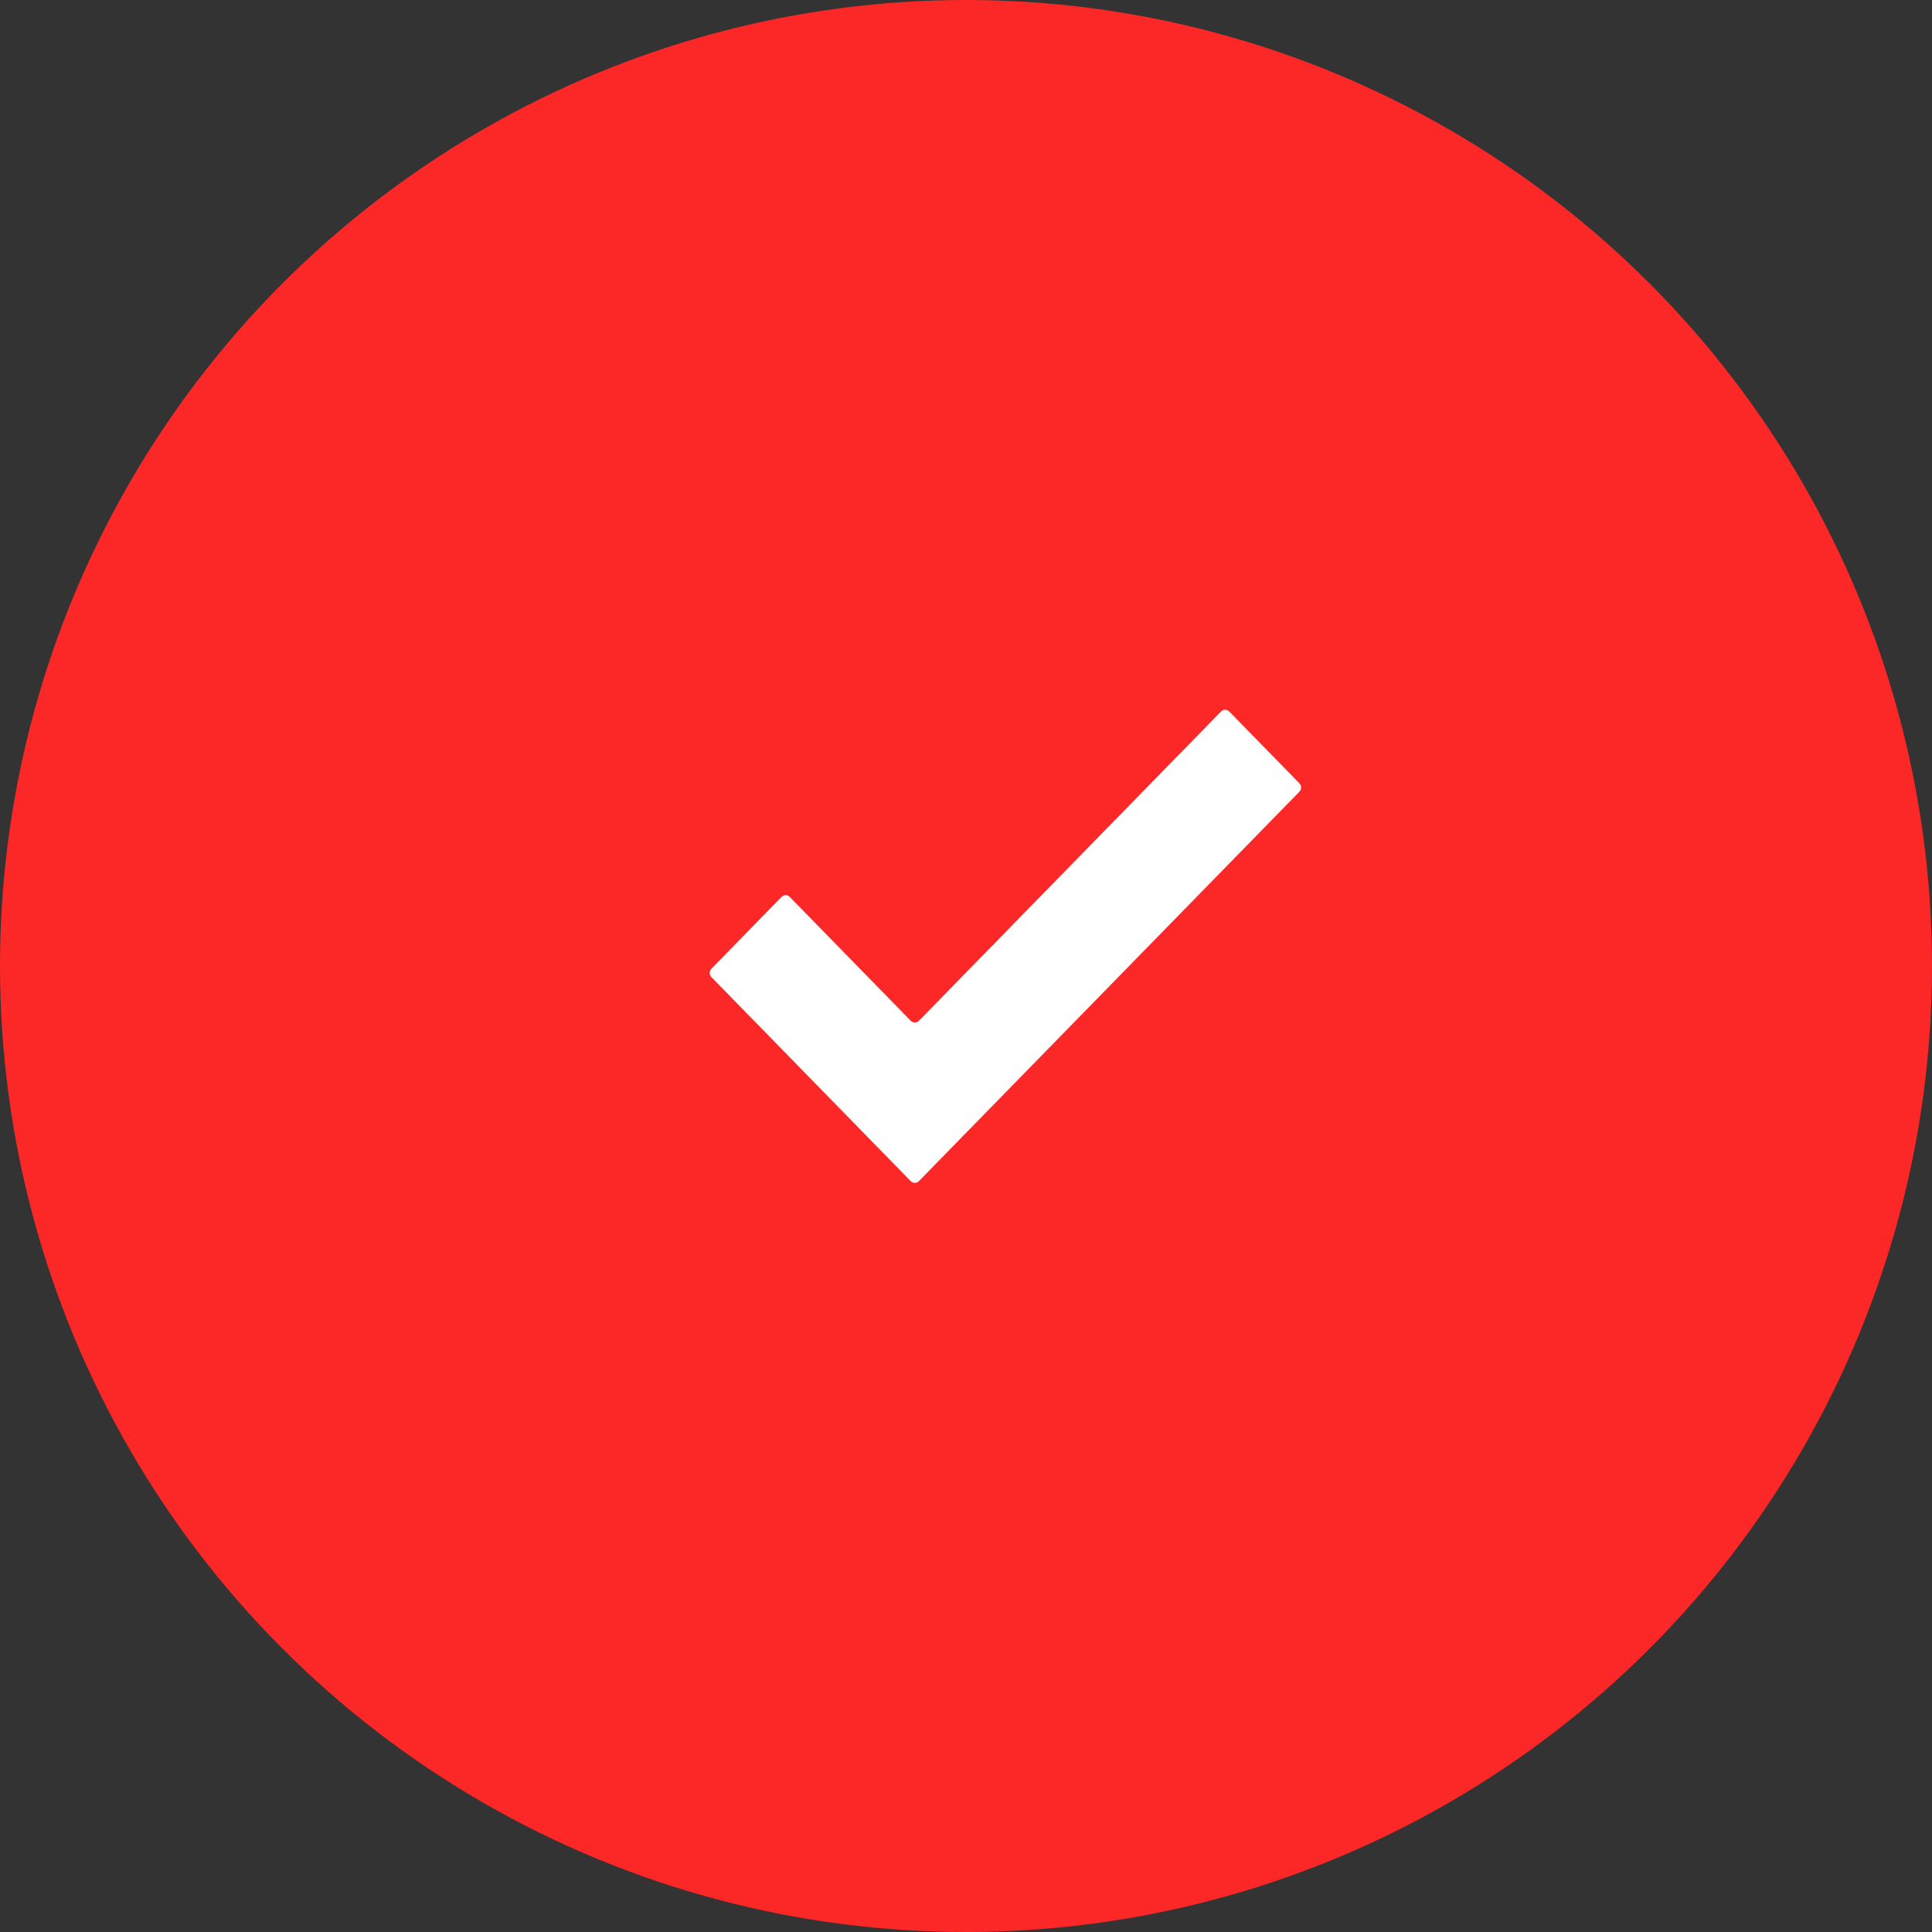
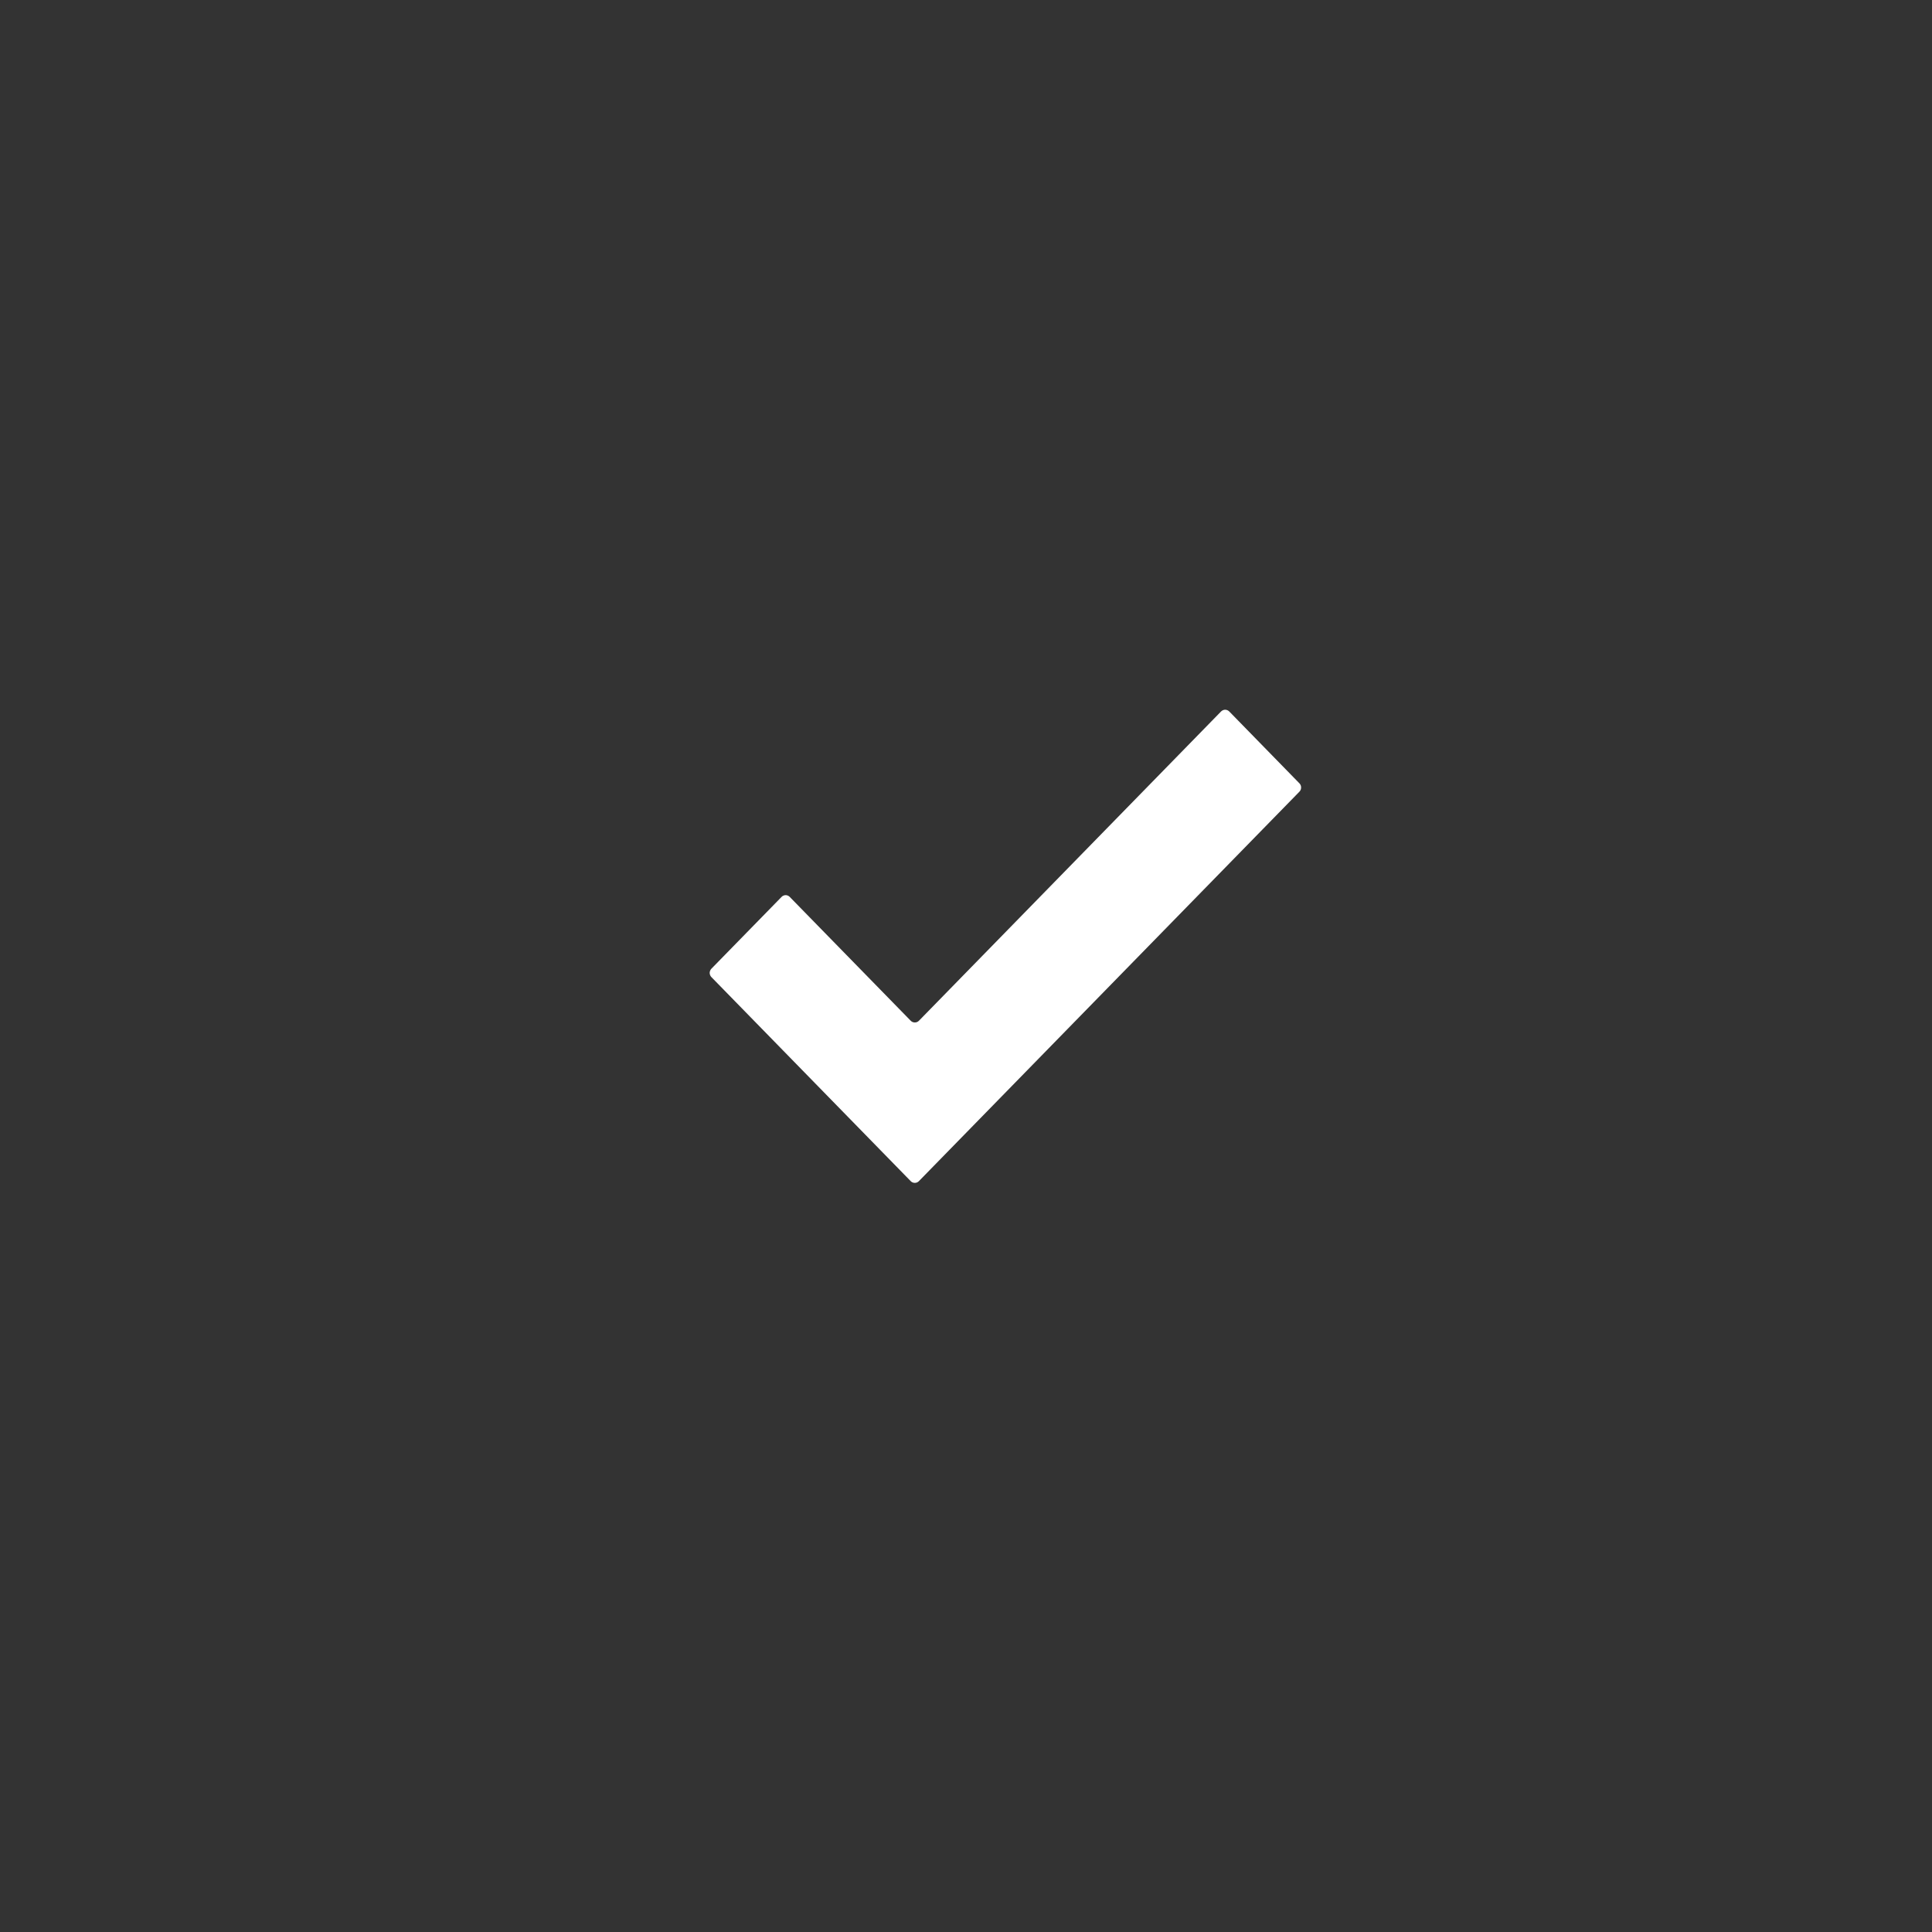
<svg xmlns="http://www.w3.org/2000/svg" width="40" height="40" viewBox="0 0 40 40" fill="none">
  <rect x="0" y="0" width="40" height="40" fill="#333333" stroke="none" />
-   <circle cx="20" cy="20" r="20" fill="#FC2727" />
  <path d="M26.902 16.217L25.451 14.731C25.439 14.72 25.426 14.71 25.412 14.704C25.397 14.698 25.381 14.694 25.365 14.694C25.349 14.694 25.334 14.698 25.319 14.704C25.305 14.71 25.291 14.72 25.28 14.731L19.026 21.133C19.015 21.144 19.001 21.154 18.987 21.16C18.972 21.166 18.956 21.169 18.941 21.169C18.925 21.169 18.909 21.166 18.894 21.16C18.88 21.154 18.866 21.144 18.855 21.133L16.351 18.57C16.34 18.558 16.327 18.549 16.312 18.543C16.298 18.536 16.282 18.533 16.266 18.533C16.25 18.533 16.235 18.536 16.22 18.543C16.205 18.549 16.192 18.558 16.181 18.57L14.729 20.056C14.718 20.067 14.709 20.081 14.703 20.096C14.697 20.111 14.693 20.127 14.693 20.143C14.693 20.159 14.697 20.175 14.703 20.19C14.709 20.205 14.718 20.219 14.729 20.23L18.855 24.454C18.866 24.465 18.879 24.475 18.894 24.481C18.908 24.487 18.924 24.49 18.94 24.49C18.956 24.49 18.972 24.487 18.986 24.481C19.001 24.475 19.014 24.465 19.025 24.454L26.902 16.392C26.914 16.38 26.923 16.367 26.929 16.352C26.935 16.337 26.938 16.32 26.938 16.304C26.938 16.288 26.935 16.272 26.929 16.257C26.923 16.242 26.914 16.228 26.902 16.217Z" fill="white" />
</svg>